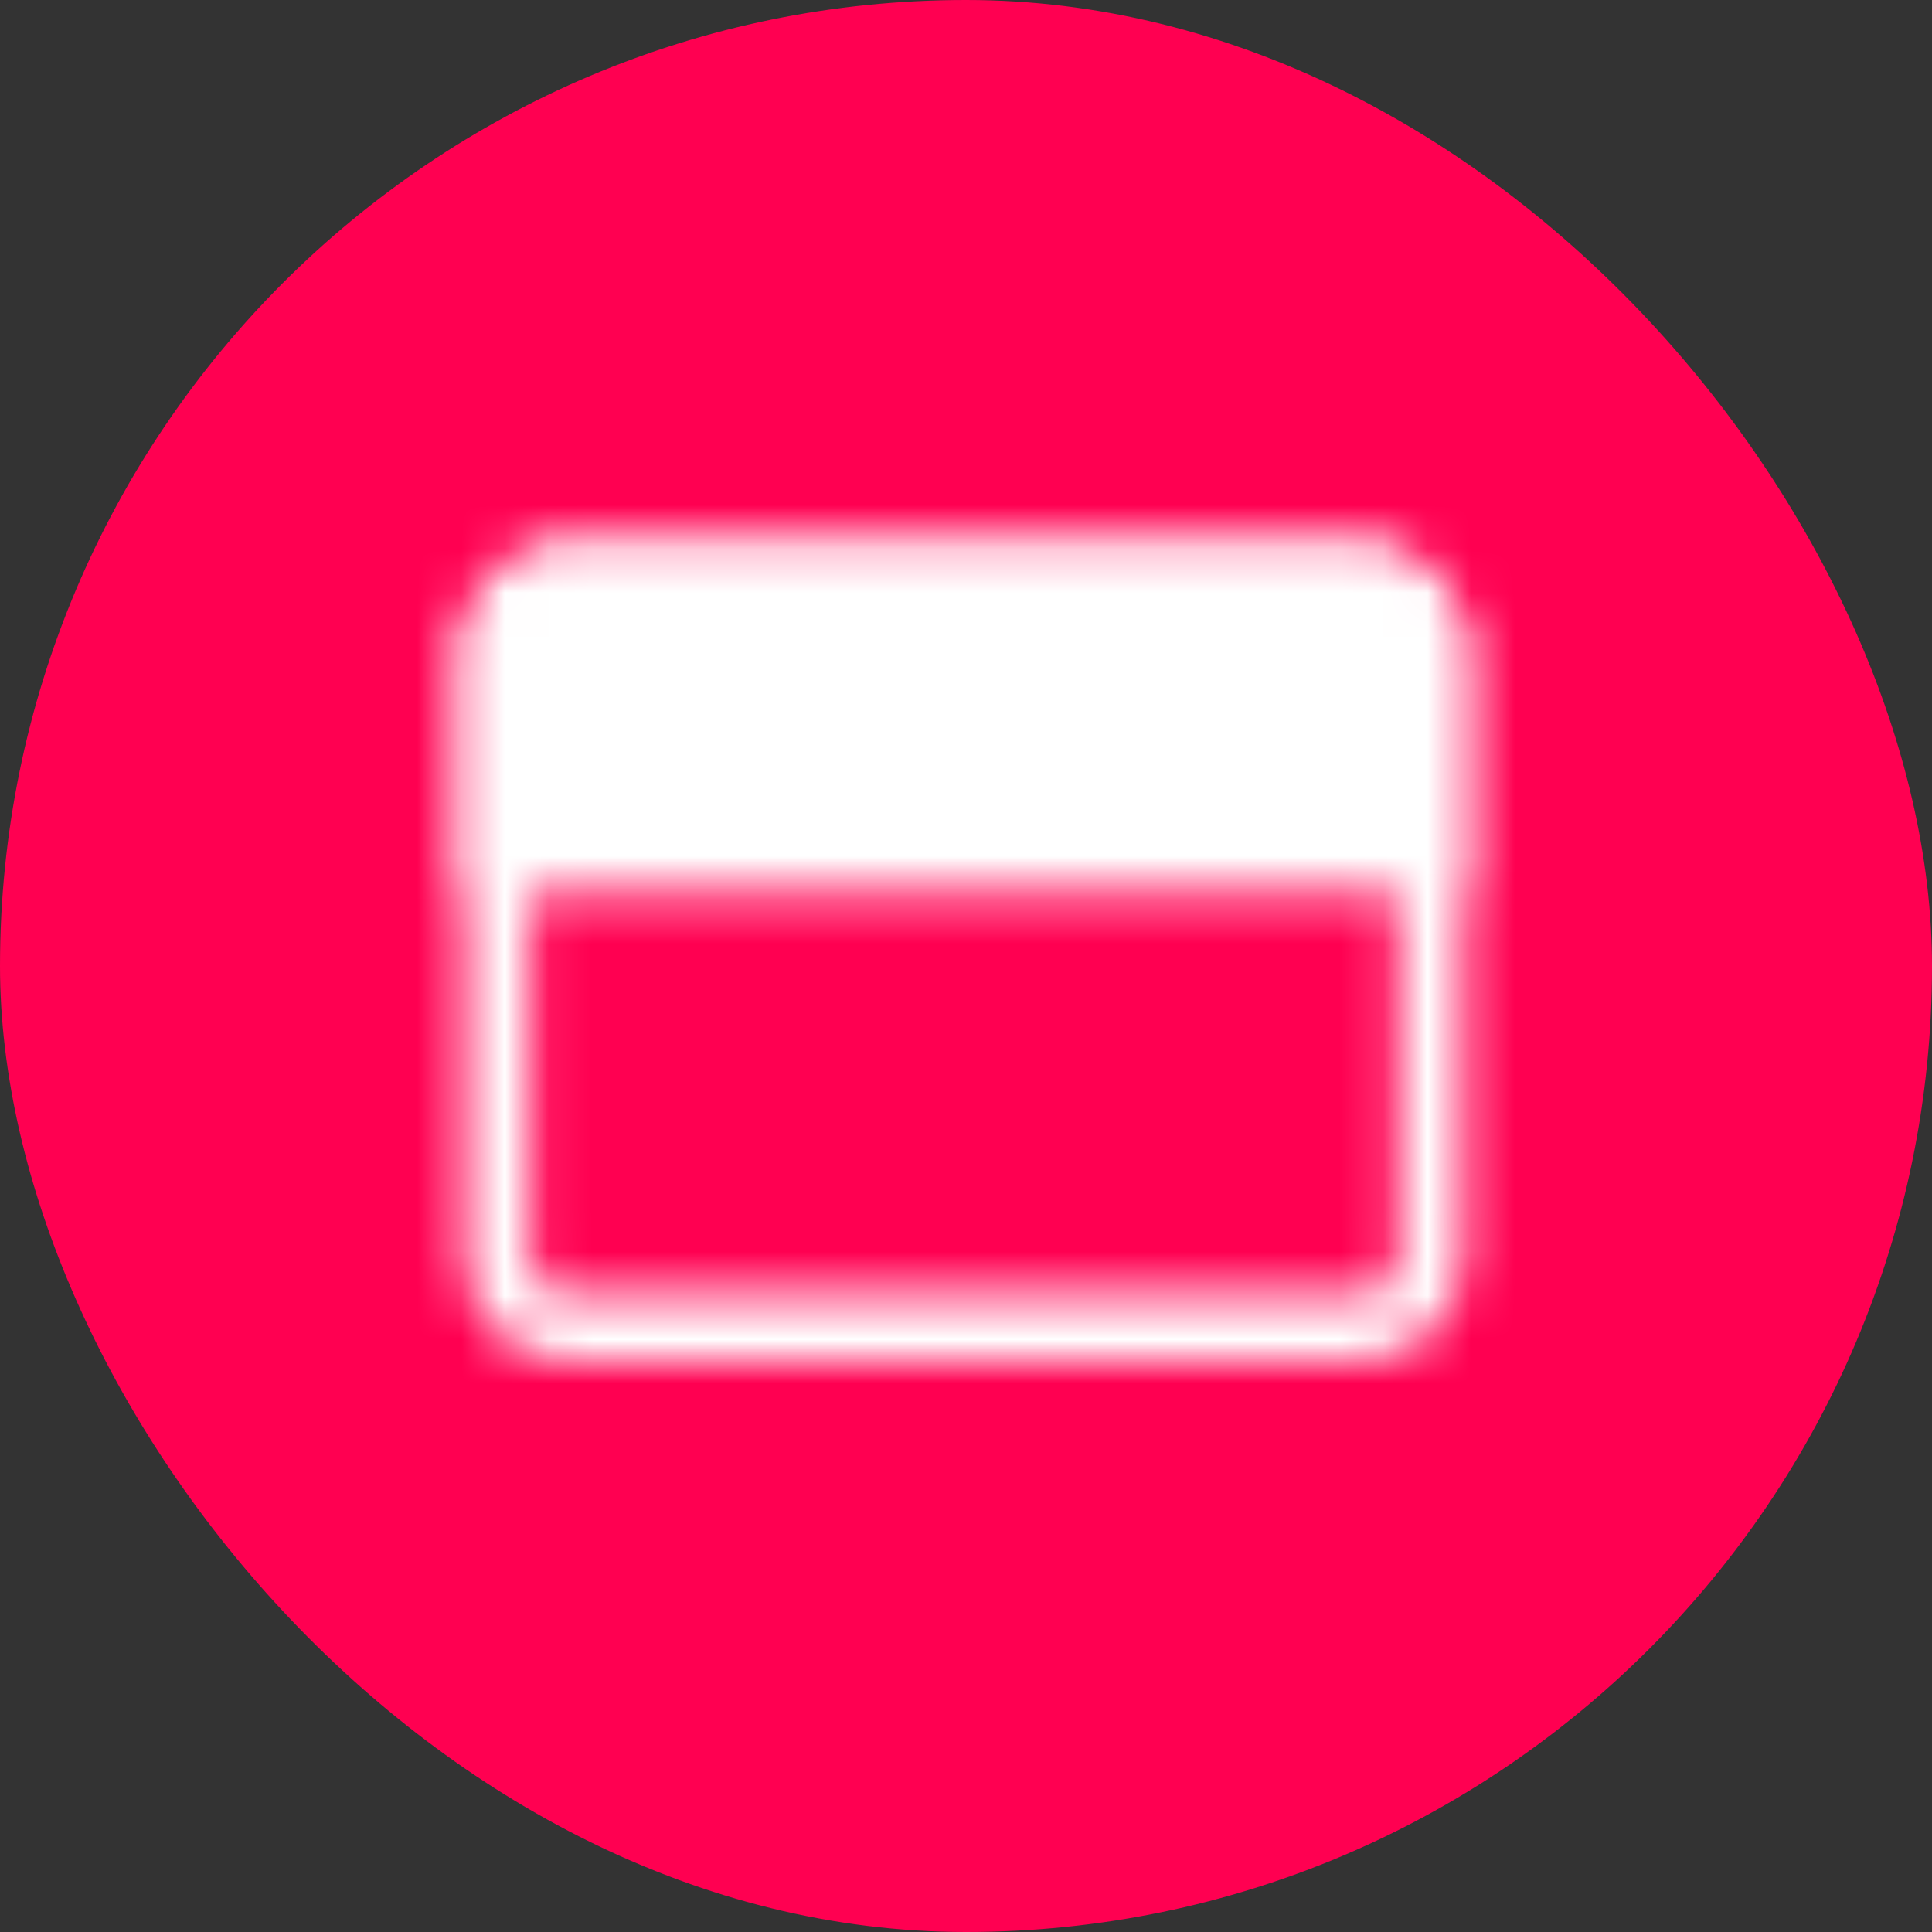
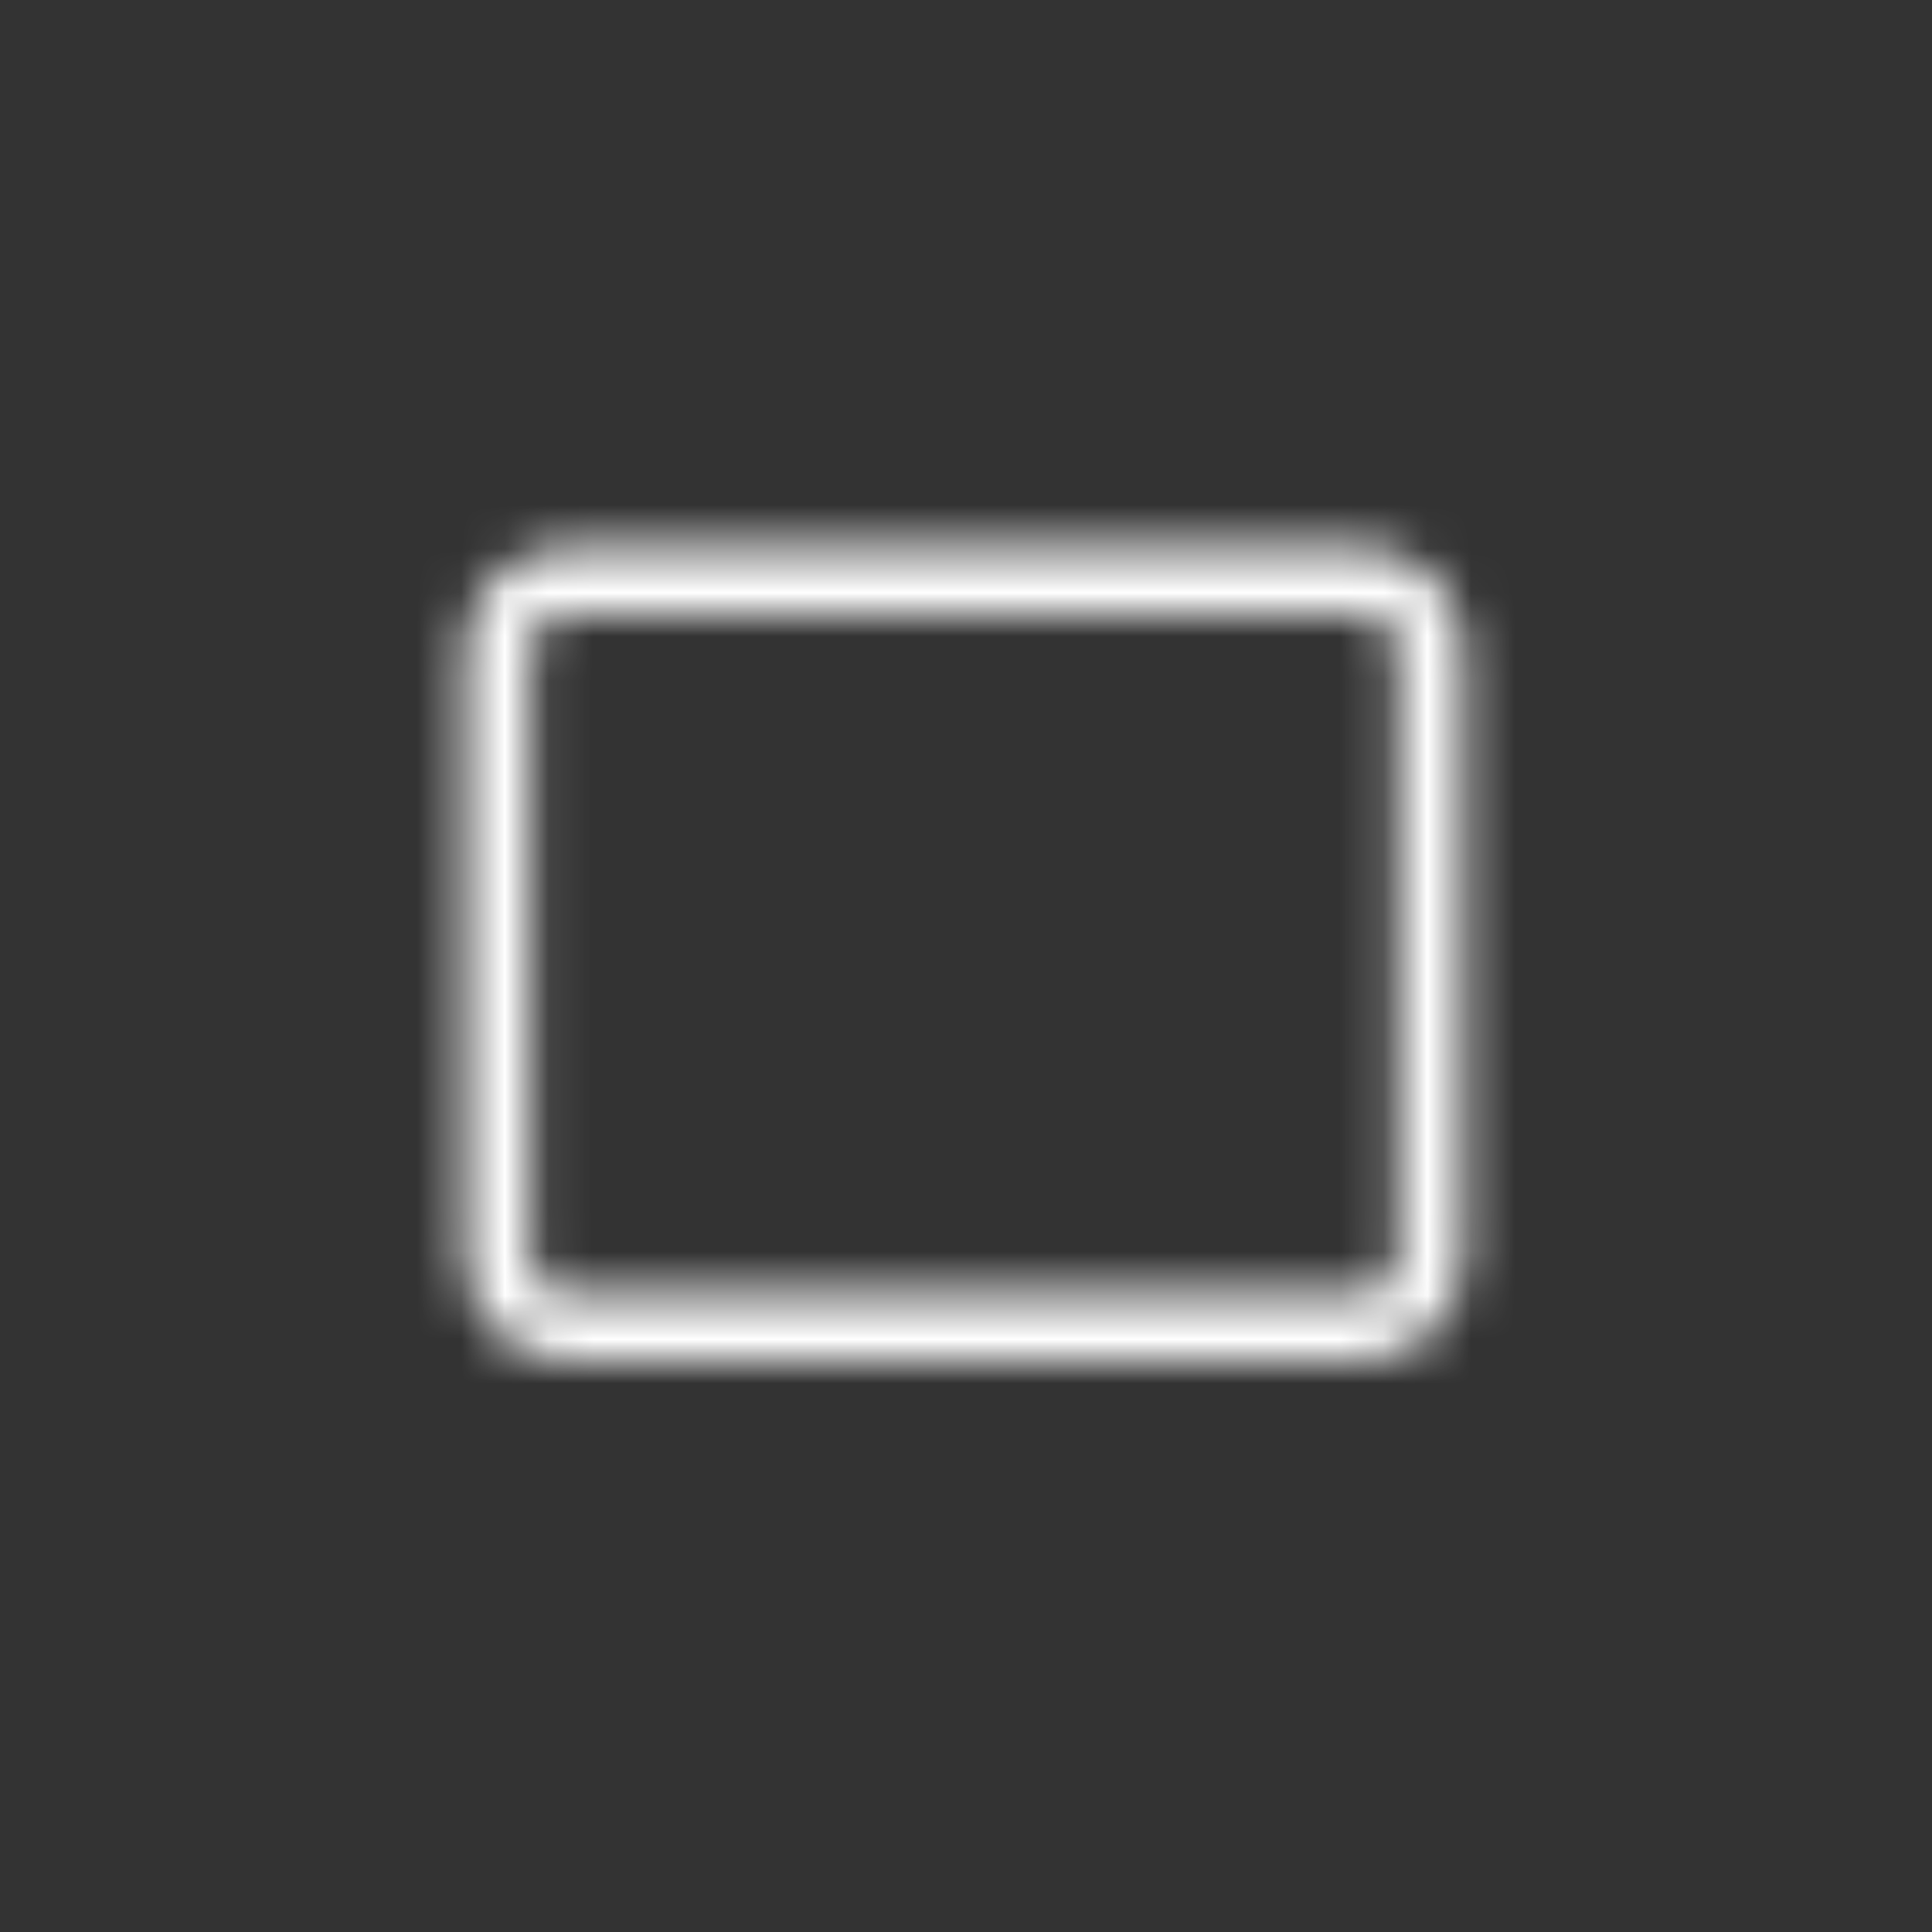
<svg xmlns="http://www.w3.org/2000/svg" width="44" height="44" fill="none">
  <rect width="100%" height="100%" fill="#333333" stroke="none" />
-   <rect width="44" height="44" rx="22" fill="#FF0051" />
  <mask id="icon-6__a" style="mask-type:luminance" maskUnits="userSpaceOnUse" x="10" y="12" width="24" height="19">
    <path d="M30.99 13.23H12.927c-.88 0-1.593.714-1.593 1.595v13.812c0 .88.713 1.594 1.593 1.594H30.99c.88 0 1.594-.714 1.594-1.594V14.824c0-.88-.714-1.593-1.594-1.593Z" stroke="#fff" stroke-width="1.5" stroke-linejoin="round" />
-     <path d="M11.334 14.825a1.594 1.594 0 0 1 1.593-1.594H30.99a1.594 1.594 0 0 1 1.594 1.594v4.78h-21.25v-4.78Z" fill="#555" stroke="#fff" stroke-width="1.5" />
-     <path d="M13.459 16.418a1.063 1.063 0 1 1 2.125 0 1.063 1.063 0 0 1-2.125 0Zm3.187 0a1.063 1.063 0 1 1 2.125 0 1.063 1.063 0 0 1-2.125 0Z" fill="#fff" />
  </mask>
  <g mask="url(#icon-6__a)">
    <path d="M9.209 8.98h25.5v25.5h-25.5V8.98Z" fill="#fff" />
  </g>
</svg>